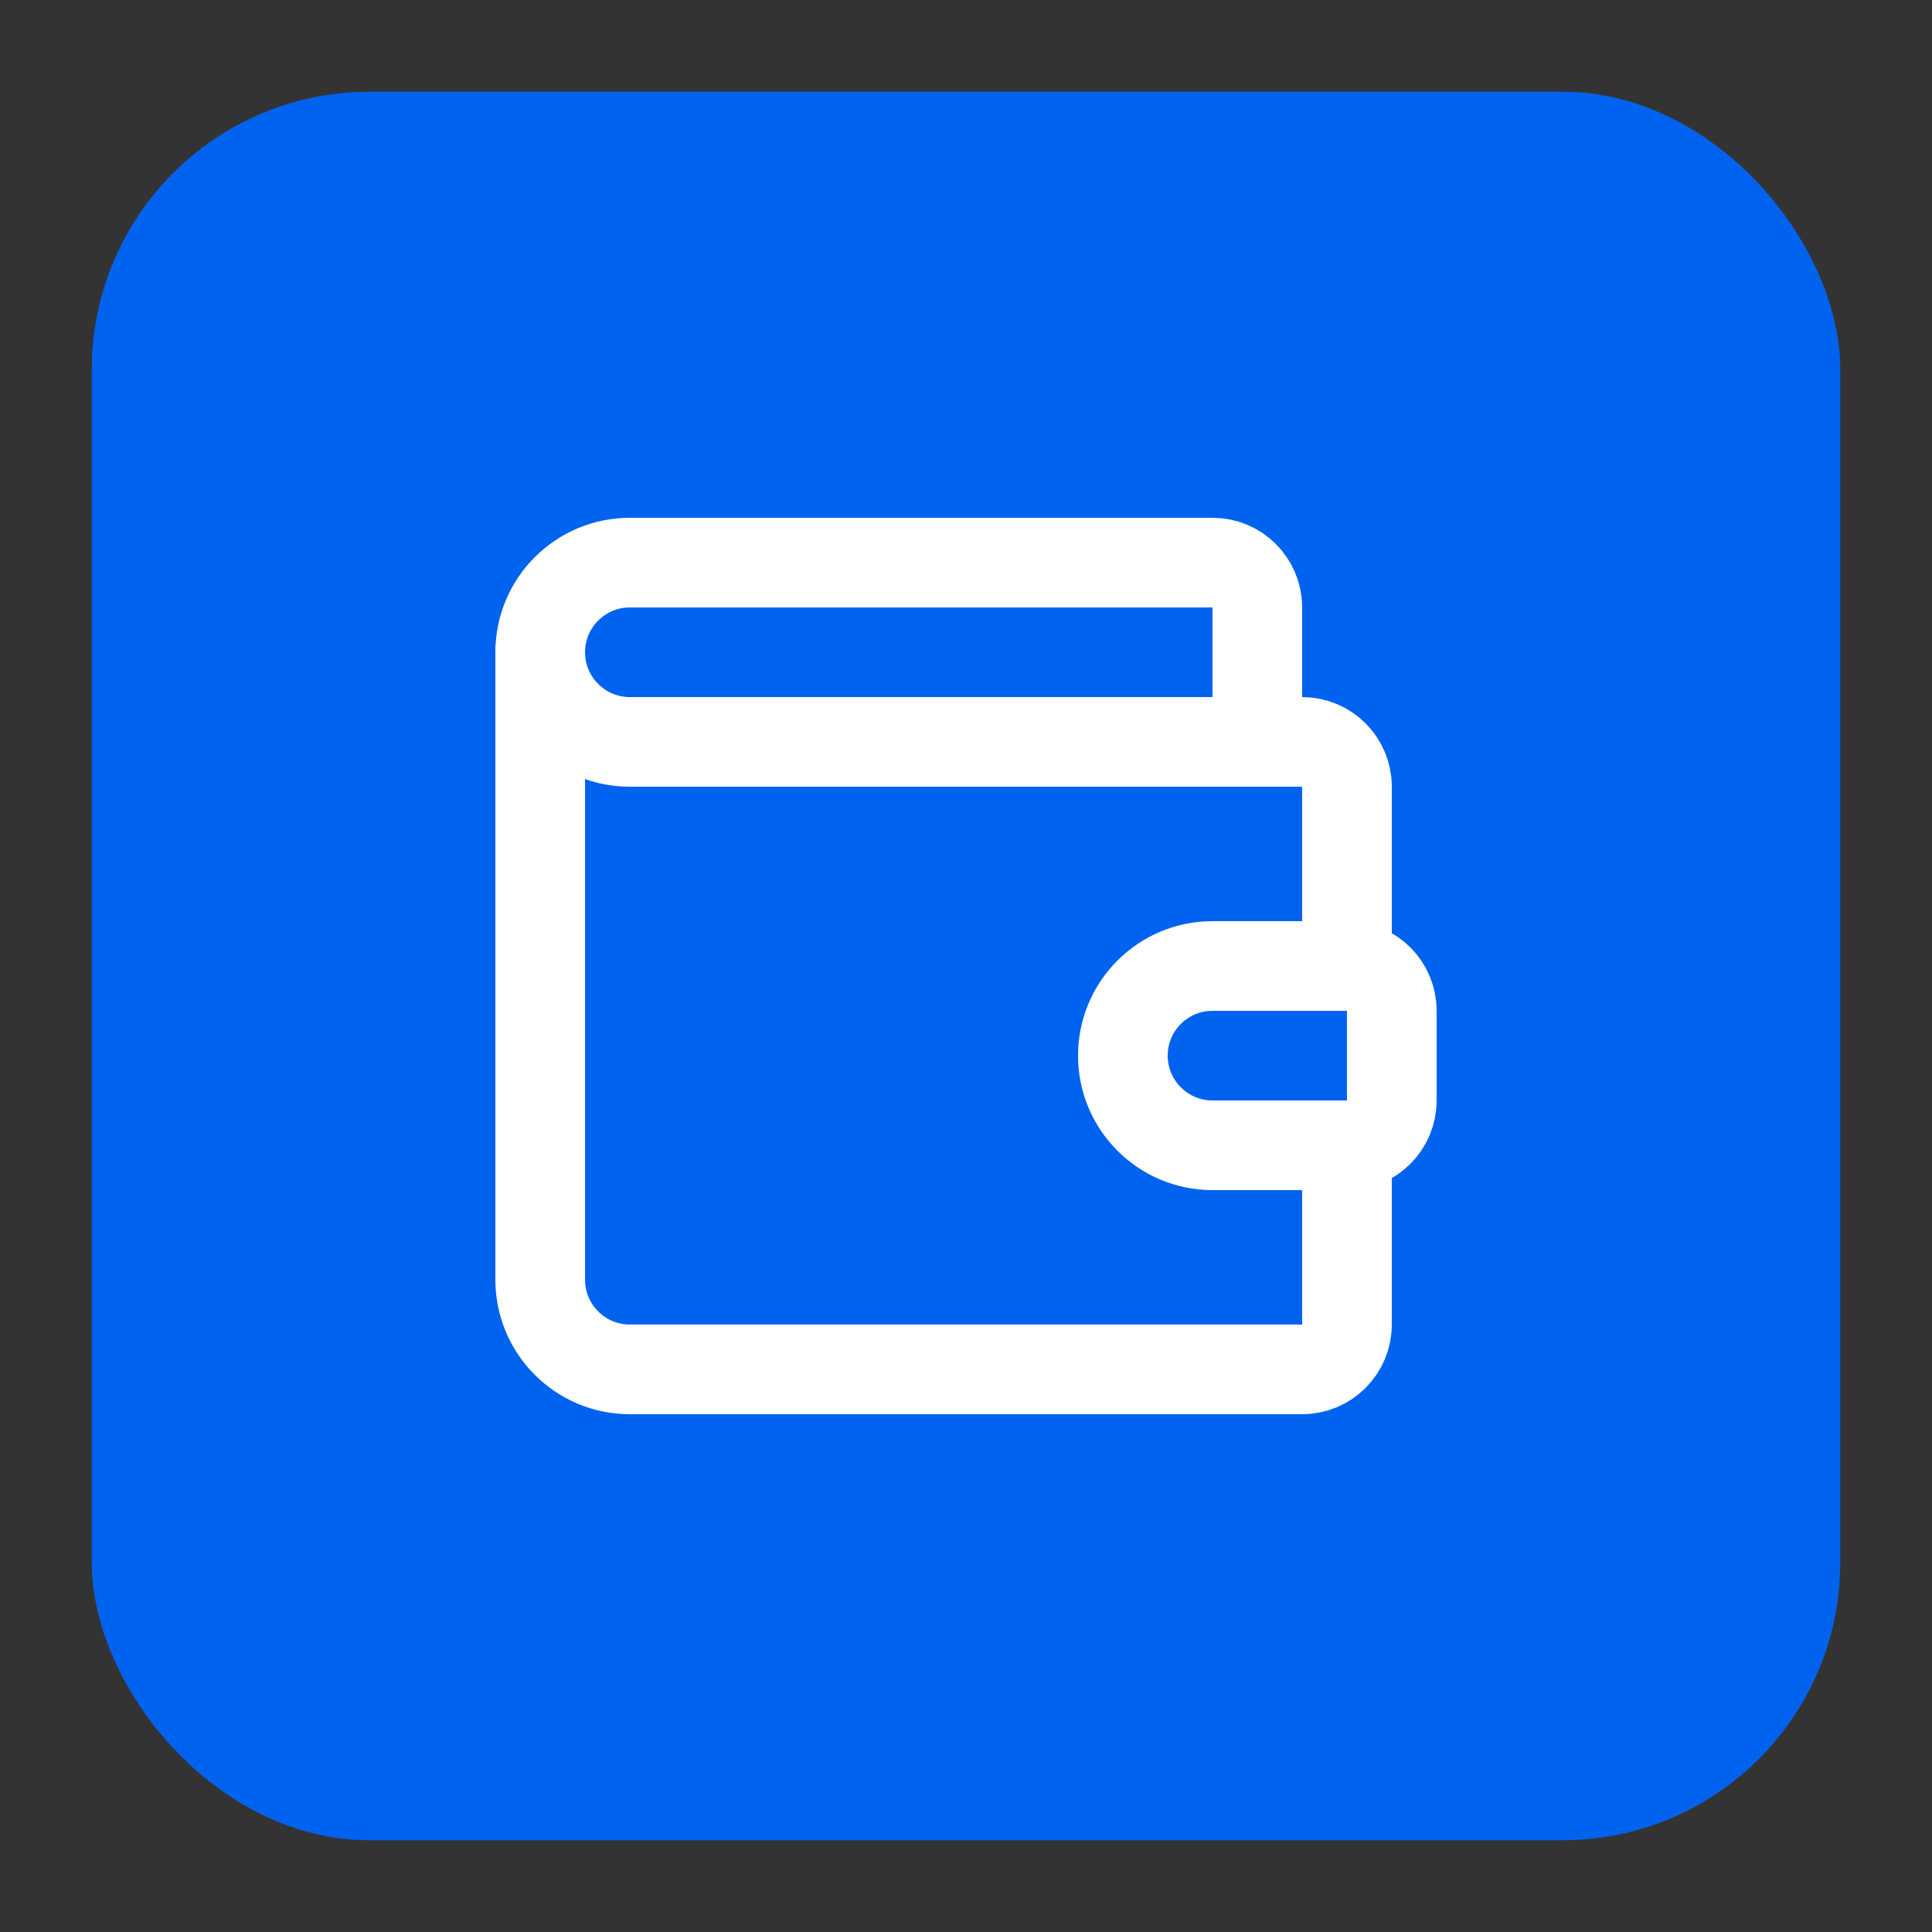
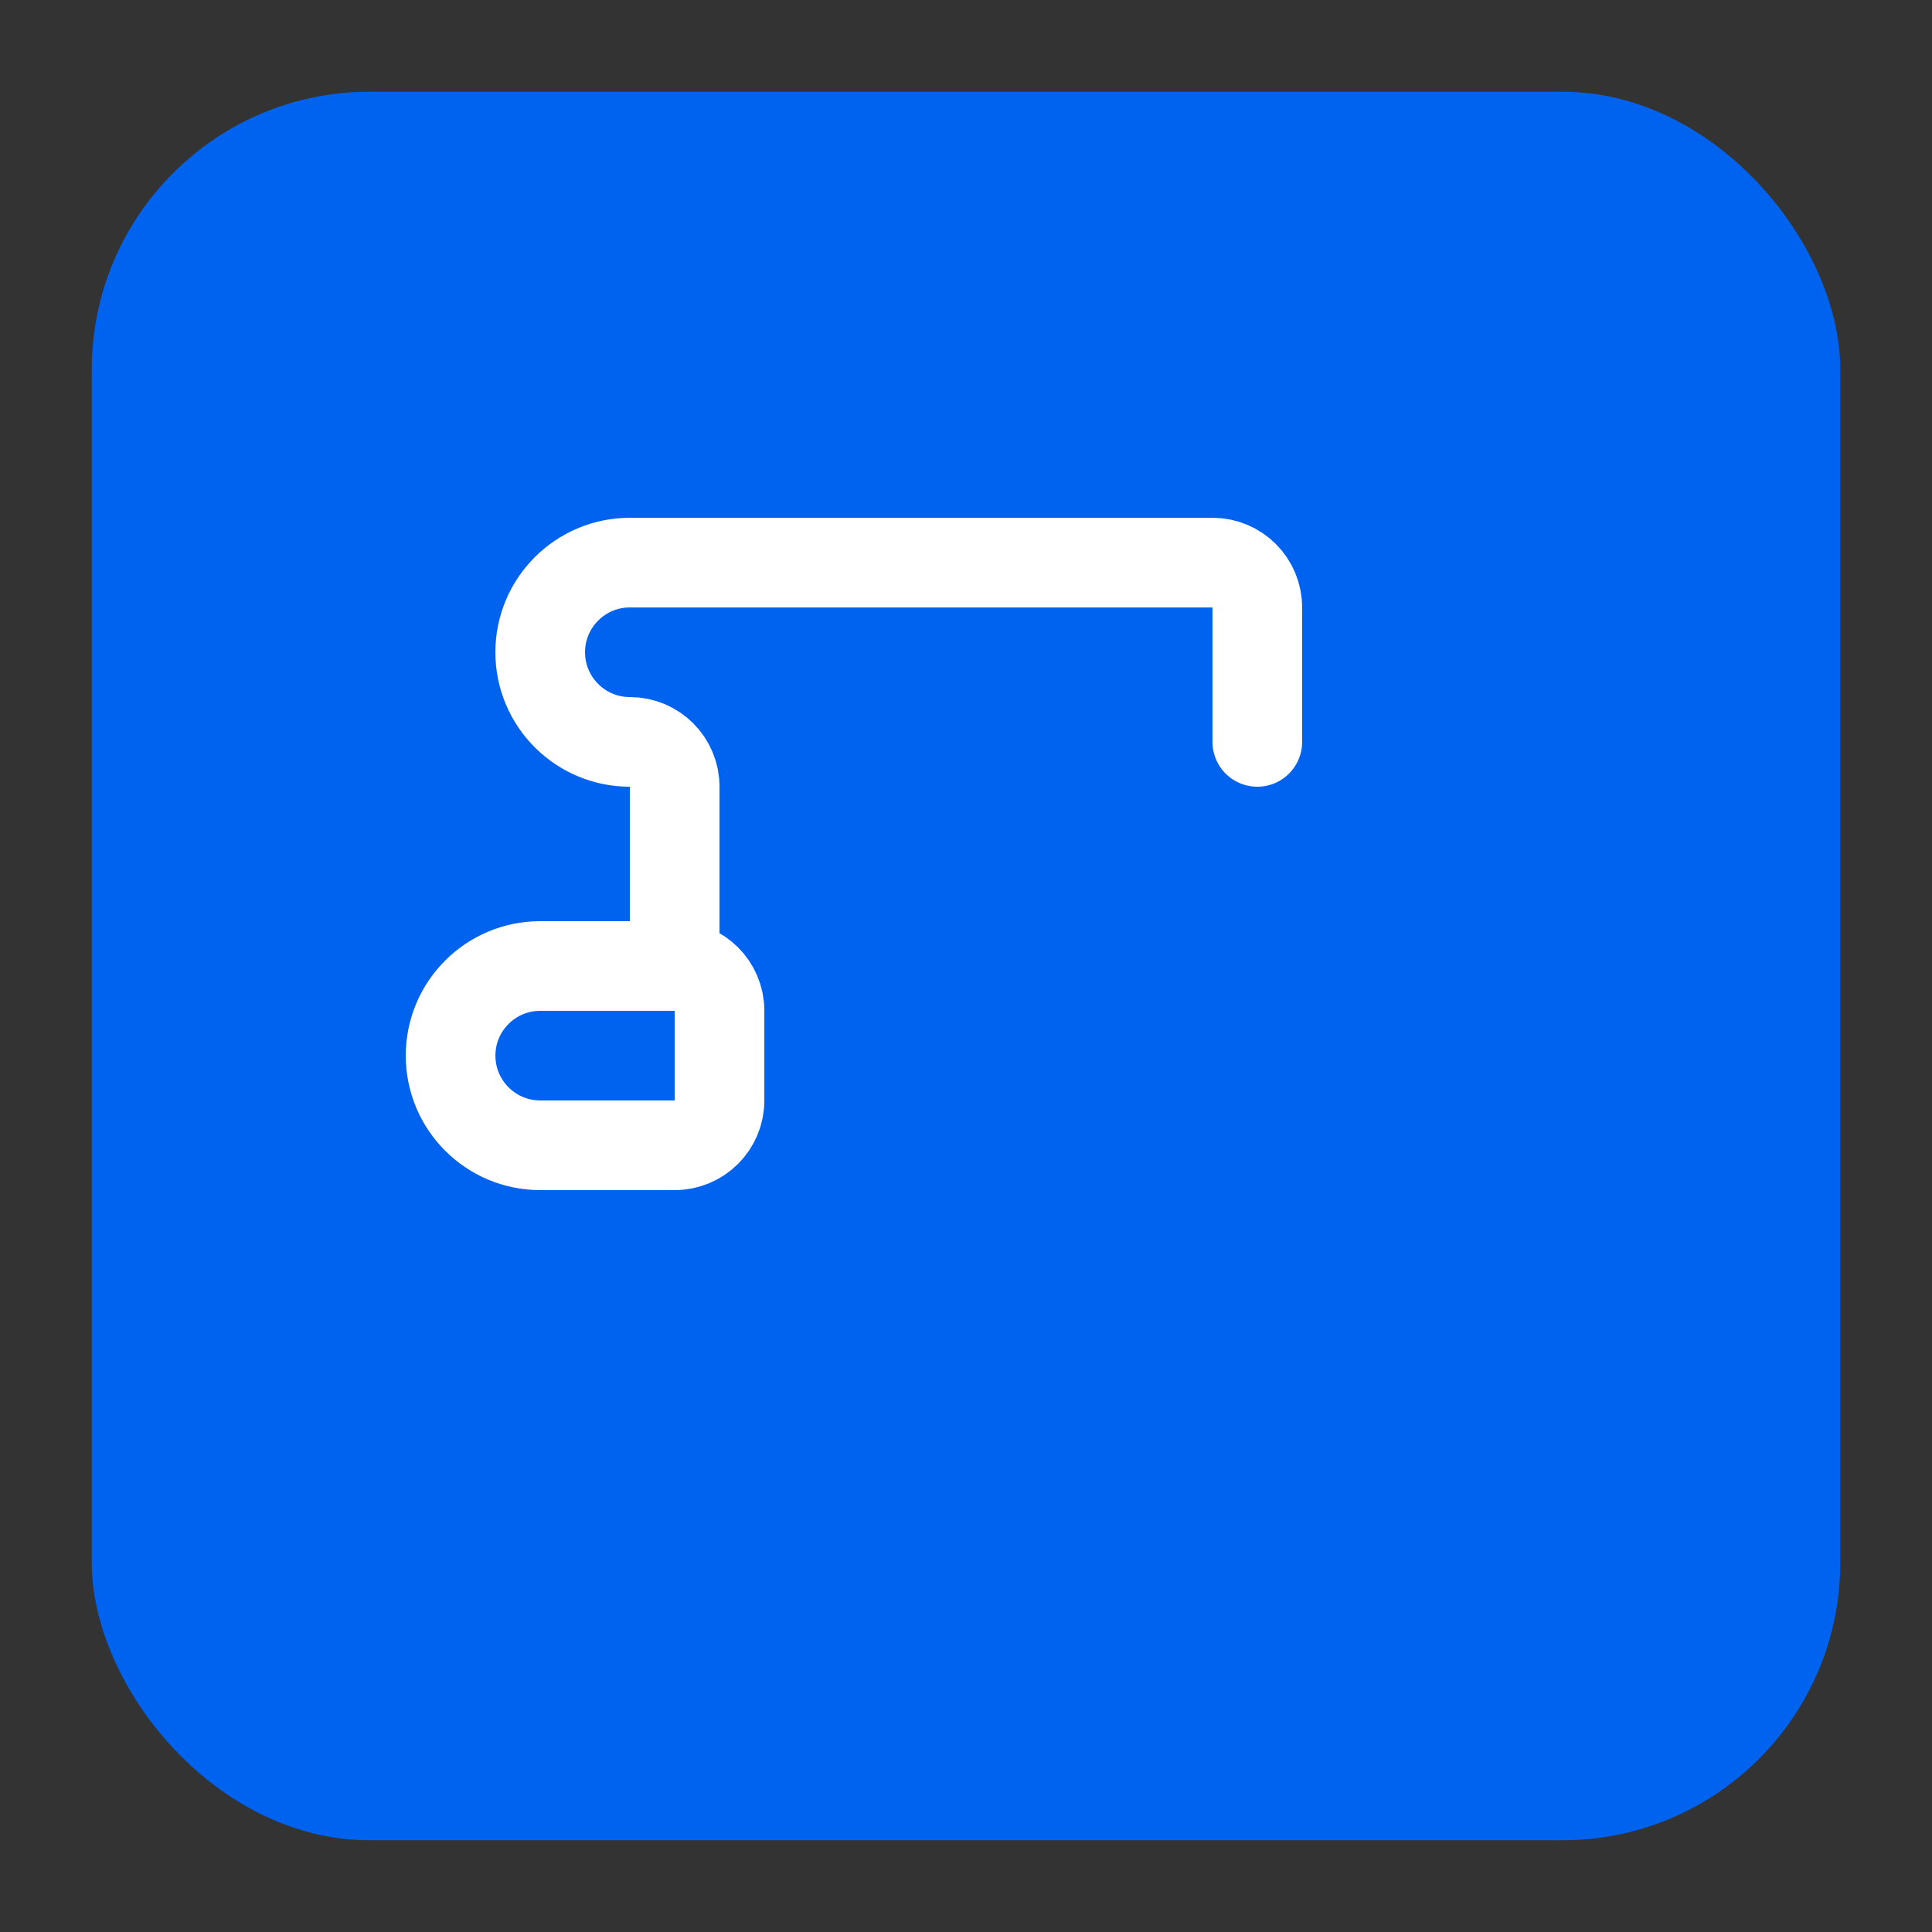
<svg xmlns="http://www.w3.org/2000/svg" version="1.1" width="512px" height="512px">
  <rect width="100%" height="100%" fill="#333333" stroke="none" />
  <svg xml:space="preserve" width="512px" height="512px" version="1.1" style="shape-rendering:geometricPrecision; text-rendering:geometricPrecision; image-rendering:optimizeQuality; fill-rule:evenodd; clip-rule:evenodd" viewBox="0 0 512 512">
    <defs>
      <style type="text/css">
   
    .str0 {stroke:white;stroke-width:23.76;stroke-linecap:round;stroke-linejoin:round;stroke-miterlimit:22.926}
    .fil0 {fill:none}
    .fil1 {fill:#0063EF}
   
  </style>
    </defs>
    <g id="SvgjsG1012">
      <rect class="fil0" width="512" height="512" />
      <g id="SvgjsG1010">
        <rect class="fil1" x="24.32" y="24.31" width="463.37" height="463.37" rx="73.59" ry="73.59" />
        <g id="SvgjsG1009">
-           <path class="fil0 str0" d="M333.2 196.61l0 -35.63c0,-6.56 -5.31,-11.88 -11.87,-11.88l-154.41 0c-13.12,0 -23.76,10.64 -23.76,23.75 0,13.12 10.64,23.76 23.76,23.76l178.16 0c6.56,0 11.88,5.32 11.88,11.88l0 47.51 -35.63 0c-13.12,0 -23.76,10.63 -23.76,23.75 0,13.12 10.64,23.76 23.76,23.76l35.63 0c6.56,0 11.88,-5.32 11.88,-11.88l0 -23.76c0,-6.56 -5.32,-11.87 -11.88,-11.87" />
-           <path class="fil0 str0" d="M143.16 172.85l0 166.29c0,13.12 10.64,23.76 23.76,23.76l178.16 0c6.56,0 11.88,-5.32 11.88,-11.88l0 -47.51" />
+           <path class="fil0 str0" d="M333.2 196.61l0 -35.63c0,-6.56 -5.31,-11.88 -11.87,-11.88l-154.41 0c-13.12,0 -23.76,10.64 -23.76,23.75 0,13.12 10.64,23.76 23.76,23.76c6.56,0 11.88,5.32 11.88,11.88l0 47.51 -35.63 0c-13.12,0 -23.76,10.63 -23.76,23.75 0,13.12 10.64,23.76 23.76,23.76l35.63 0c6.56,0 11.88,-5.32 11.88,-11.88l0 -23.76c0,-6.56 -5.32,-11.87 -11.88,-11.87" />
        </g>
      </g>
    </g>
  </svg>
  <style>@media (prefers-color-scheme: light) { :root { filter: none; } }
@media (prefers-color-scheme: dark) { :root { filter: none; } }
</style>
</svg>